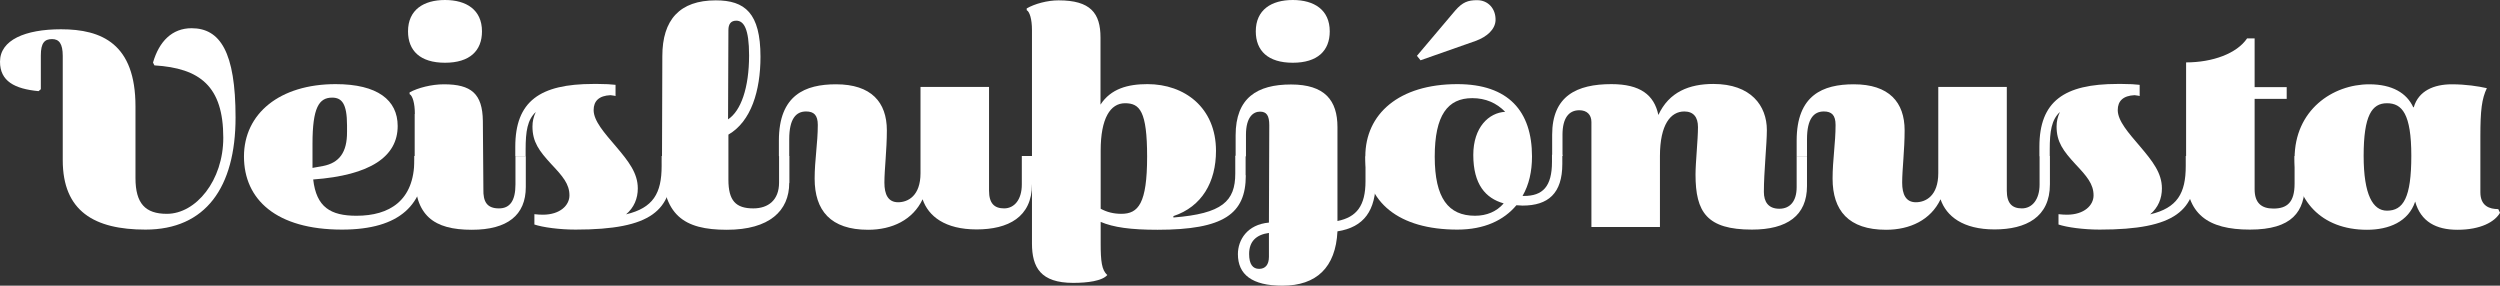
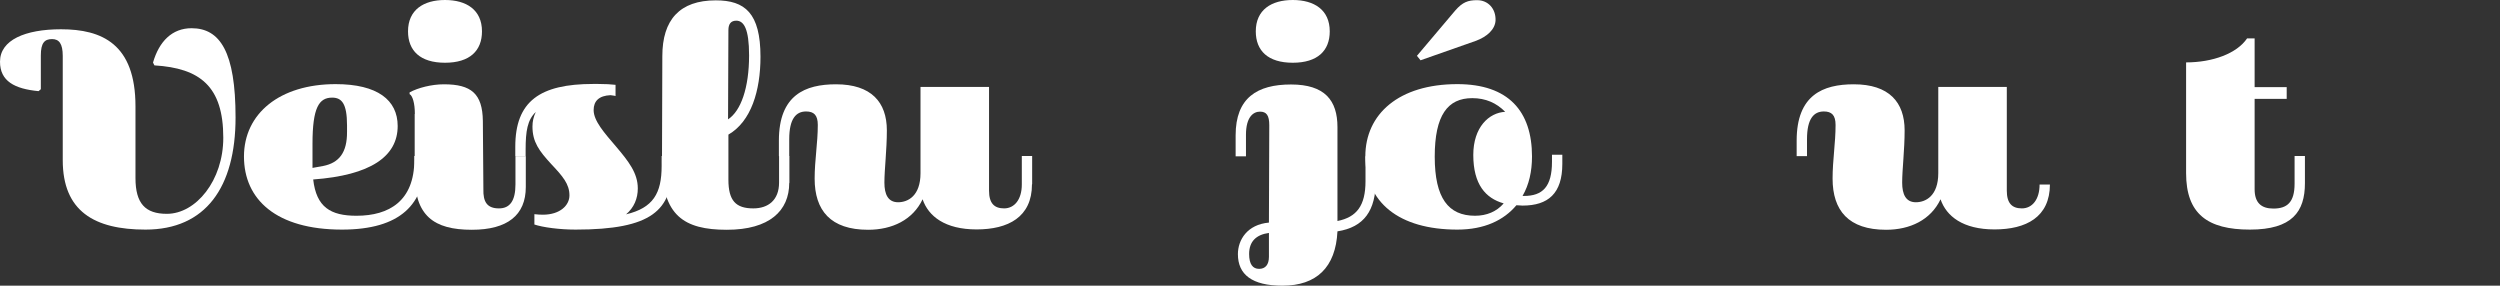
<svg xmlns="http://www.w3.org/2000/svg" id="uuid-656208a9-6146-4d06-83ae-f8da9ac83b6d" data-name="Layer 2" viewBox="0 0 142.64 16.3">
  <rect x="0" y="0" width="142.64" height="16.3" fill="#333333" stroke="none" />
  <g id="uuid-8a3b2d36-7e40-4c43-9972-24997f54d1e9" data-name="OBJECTS">
    <g>
      <path d="M13.44,6.7c0,3.99-1.71,6.4-5.14,6.4-2.92,0-4.72-1.05-4.72-3.96V3.19c0-.7-.21-.96-.61-.96-.43,0-.64.22-.64.93v1.93l-.13.11c-1.37-.13-2.2-.57-2.2-1.68,0-1.24,1.44-1.85,3.48-1.85,2.33,0,4.25.83,4.25,4.4v4.09c0,1.45.56,2.04,1.79,2.04,1.66,0,3.22-1.9,3.22-4.34,0-2.94-1.33-3.97-3.93-4.13l-.08-.16c.35-1.21,1.09-1.96,2.2-1.96,1.63,0,2.51,1.36,2.51,5.09Z" fill="#fff" stroke-width="0" />
      <path d="M24.25,9.13c0,2.52-1.4,3.97-4.74,3.97-3.75,0-5.59-1.72-5.59-4.17s2.04-4.13,5.23-4.13c2.39,0,3.54.91,3.54,2.39,0,1.74-1.55,2.81-4.82,3.05.18,1.58.99,2.07,2.47,2.07,1.87,0,3.3-.85,3.3-3.19v-.22h.59v.22ZM17.83,9.58l.61-.11c.91-.18,1.37-.77,1.36-1.95v-.37c0-1.24-.3-1.58-.85-1.58-.75,0-1.12.57-1.12,2.63v1.37Z" fill="#fff" stroke-width="0" />
      <path d="M27.5,1.79c0,1.1-.69,1.79-2.11,1.79s-2.11-.69-2.11-1.79c0-1.23.89-1.79,2.11-1.79s2.11.56,2.11,1.79ZM23.67,6.5c0-.61-.13-1.04-.3-1.13v-.1c.48-.26,1.25-.46,1.96-.46,1.55,0,2.2.53,2.22,2.09l.03,3.89c-.02.73.21,1.1.89,1.1.62,0,.94-.43.94-1.37v-1.61h.59v1.76c0,1.6-1.04,2.44-3.08,2.44-2.17,0-3.27-.8-3.26-3.19v-3.42Z" fill="#fff" stroke-width="0" />
      <path d="M38.35,9.48c0,2.52-1.15,3.62-5.51,3.62-.93,0-1.87-.13-2.35-.29v-.59c.18.02.33.03.48.03.99,0,1.52-.54,1.52-1.1,0-.65-.38-1.09-1.04-1.79-.69-.75-1.07-1.26-1.07-2.14,0-.29.06-.56.19-.83-.48.45-.58,1.1-.58,2.14v.38h-.59v-.54c0-2.59,1.4-3.58,4.45-3.58h.26c.42,0,.77.02,1.01.05v.64c-.08-.03-.19-.03-.29-.05-.65.03-.96.33-.96.85,0,.62.62,1.31,1.26,2.06.73.86,1.26,1.53,1.26,2.41,0,.57-.21,1.09-.67,1.48,1.55-.37,2.03-1.2,2.03-2.76v-.57l.59-.02v.59Z" fill="#fff" stroke-width="0" />
      <path d="M45.03,10.44c0,1.58-1.12,2.67-3.56,2.67s-3.7-.81-3.7-3.8l.02-6.11c0-2.07.99-3.18,3.05-3.18,1.66,0,2.55.72,2.55,3.22,0,1.93-.53,3.69-1.83,4.44v2.57c0,1.2.42,1.64,1.42,1.64.86,0,1.47-.48,1.47-1.47v-1.52h.59v1.53ZM41.56,1.72l-.02,5.09c.73-.48,1.2-1.79,1.2-3.65,0-1.52-.3-1.98-.73-1.98-.3,0-.45.18-.45.54Z" fill="#fff" stroke-width="0" />
      <path d="M58.88,10.52c0,1.87-1.36,2.57-3.16,2.57s-2.75-.75-3.08-1.72c-.56,1.18-1.74,1.74-3.11,1.74-2.14,0-3.05-1.1-3.05-2.92,0-1.05.18-2.03.18-3.06,0-.56-.22-.77-.67-.77-.56,0-.96.4-.96,1.58v.97h-.59v-.89c0-2.6,1.5-3.21,3.26-3.21,2.01,0,2.9,1.02,2.9,2.63,0,1.12-.14,2.23-.14,2.98,0,.67.21,1.12.78,1.12s1.28-.37,1.28-1.66v-4.92h3.91v5.92c0,.72.3,1.01.86,1.01.59,0,1.01-.51,1.01-1.36v-1.63h.59v1.61Z" fill="#fff" stroke-width="0" />
-       <path d="M71.08,10.01c0,2.19-1.25,3.1-5.04,3.1-1.53,0-2.52-.14-3.24-.45v1.23c0,1.01.06,1.53.38,1.8-.29.34-1.13.45-1.95.45-1.85,0-2.35-.88-2.35-2.25V1.71c0-.61-.13-1.04-.3-1.13v-.1c.45-.26,1.17-.46,1.82-.46,1.82,0,2.39.73,2.39,2.12v3.83c.59-.91,1.56-1.17,2.68-1.17,2.12,0,3.91,1.34,3.91,3.81,0,1.77-.8,3.18-2.43,3.72v.08c2.79-.22,3.53-.93,3.53-2.51v-1.01h.59v1.1ZM65.45,8.94c0-2.6-.42-3.05-1.26-3.05s-1.39.86-1.39,2.7v3.32c.35.19.73.29,1.18.29.97,0,1.47-.59,1.47-3.26Z" fill="#fff" stroke-width="0" />
      <path d="M78.5,10.26c0,1.76-.67,2.7-2.19,2.94-.1,2.06-1.2,3.1-3.14,3.1-1.74,0-2.54-.64-2.54-1.8,0-.81.53-1.69,1.77-1.8l.02-5.55c0-.57-.16-.78-.53-.78s-.8.29-.8,1.32v1.23h-.59v-1.2c0-2.14,1.23-2.9,3.16-2.9s2.65.91,2.65,2.43v5.36c1.1-.22,1.6-.88,1.6-2.27v-1.42h.59v1.36ZM72.4,14.65v-1.36c-.73.1-1.13.49-1.13,1.2,0,.59.21.85.57.85s.56-.24.56-.69ZM71.65,1.79c0-1.23.89-1.79,2.11-1.79s2.11.56,2.11,1.79c0,1.1-.69,1.79-2.11,1.79s-2.11-.69-2.11-1.79Z" fill="#fff" stroke-width="0" />
      <path d="M89.14,9.35c0,1.69-.81,2.38-2.27,2.38l-.35-.02c-.72.86-1.83,1.39-3.37,1.39-3.34,0-5.25-1.56-5.25-4.17,0-2.43,1.92-4.13,5.25-4.13,2.92,0,4.26,1.55,4.26,4.13,0,.85-.17,1.61-.54,2.25h.08c1.07,0,1.6-.53,1.6-1.95v-.4h.59v.51ZM80.84,3.19l2.19-2.59c.42-.48.73-.59,1.25-.59.62,0,1.07.48,1.05,1.15-.02.51-.48.94-1.15,1.18l-3.13,1.1-.21-.26ZM85.78,11.6c-1.01-.29-1.72-1.07-1.72-2.76,0-1.58.89-2.41,1.82-2.46-.5-.51-1.12-.78-1.88-.78-1.4,0-2.14.97-2.14,3.34s.78,3.37,2.3,3.37c.67,0,1.23-.24,1.63-.7Z" fill="#fff" stroke-width="0" />
-       <path d="M103.1,10.61c0,1.69-1.13,2.49-3.14,2.49-2.57,0-3.22-.99-3.22-3.14,0-.69.14-1.99.14-2.71,0-.57-.26-.89-.78-.89-.77,0-1.39.73-1.39,2.55v4.04h-3.91v-5.99c0-.42-.26-.67-.69-.67-.61,0-.96.46-.96,1.4v1.21h-.59v-1.21c0-2.22,1.41-2.89,3.38-2.89,1.64,0,2.44.61,2.68,1.76.61-1.32,1.77-1.77,3.14-1.77,2.14,0,3.05,1.24,3.05,2.63,0,.8-.17,2.38-.17,3.53,0,.56.25.96.88.96s.99-.45.99-1.23v-1.77h.59v1.71Z" fill="#fff" stroke-width="0" />
-       <path d="M116.96,10.52c0,1.87-1.36,2.57-3.16,2.57s-2.75-.75-3.08-1.72c-.56,1.18-1.74,1.74-3.11,1.74-2.14,0-3.05-1.1-3.05-2.92,0-1.05.17-2.03.17-3.06,0-.56-.22-.77-.67-.77-.56,0-.96.4-.96,1.58v.97h-.59v-.89c0-2.6,1.5-3.21,3.26-3.21,2.01,0,2.9,1.02,2.9,2.63,0,1.12-.14,2.23-.14,2.98,0,.67.21,1.12.78,1.12s1.28-.37,1.28-1.66v-4.92h3.91v5.92c0,.72.3,1.01.86,1.01.59,0,1.01-.51,1.01-1.36v-1.63h.59v1.61Z" fill="#fff" stroke-width="0" />
-       <path d="M125.31,9.48c0,2.52-1.15,3.62-5.51,3.62-.93,0-1.87-.13-2.35-.29v-.59c.18.02.33.03.48.03.99,0,1.52-.54,1.52-1.1,0-.65-.38-1.09-1.04-1.79-.69-.75-1.07-1.26-1.07-2.14,0-.29.06-.56.19-.83-.48.45-.58,1.1-.58,2.14v.38h-.59v-.54c0-2.59,1.41-3.58,4.45-3.58h.26c.42,0,.77.02,1.01.05v.64c-.08-.03-.19-.03-.29-.05-.65.03-.96.33-.96.85,0,.62.62,1.31,1.26,2.06.73.86,1.26,1.53,1.26,2.41,0,.57-.21,1.09-.67,1.48,1.55-.37,2.03-1.2,2.03-2.76v-.57l.59-.02v.59Z" fill="#fff" stroke-width="0" />
+       <path d="M116.96,10.52c0,1.87-1.36,2.57-3.16,2.57s-2.75-.75-3.08-1.72c-.56,1.18-1.74,1.74-3.11,1.74-2.14,0-3.05-1.1-3.05-2.92,0-1.05.17-2.03.17-3.06,0-.56-.22-.77-.67-.77-.56,0-.96.4-.96,1.58v.97h-.59v-.89c0-2.6,1.5-3.21,3.26-3.21,2.01,0,2.9,1.02,2.9,2.63,0,1.12-.14,2.23-.14,2.98,0,.67.21,1.12.78,1.12s1.28-.37,1.28-1.66v-4.92h3.91v5.92c0,.72.3,1.01.86,1.01.59,0,1.01-.51,1.01-1.36h.59v1.61Z" fill="#fff" stroke-width="0" />
      <path d="M131.51,10.45c0,1.63-.73,2.65-3.14,2.65s-3.64-.89-3.64-3.22V3.56c1.52,0,2.9-.51,3.48-1.37h.43v2.78h1.83v.67h-1.83v5.16c0,.77.38,1.1,1.07,1.1.78,0,1.21-.35,1.21-1.42v-1.58h.59v1.56Z" fill="#fff" stroke-width="0" />
-       <path d="M141.89,5.03c-.29.61-.37,1.26-.37,2.75v3.19c0,.8.54.96,1.02.96l.1.21c-.29.51-1.09.97-2.43.97-1.21,0-2.09-.46-2.41-1.61-.38,1.15-1.5,1.61-2.75,1.61-2.63,0-4.13-1.71-4.13-4.07,0-2.76,2.17-4.23,4.26-4.23,1.31,0,2.14.5,2.51,1.31h.03c.27-.94,1.15-1.31,2.17-1.31.8,0,1.5.11,2,.22ZM134.86,8.89c0,2.23.53,3.13,1.33,3.13.93,0,1.39-.73,1.39-3.13s-.53-3-1.39-3-1.33.7-1.33,3Z" fill="#fff" stroke-width="0" />
    </g>
  </g>
</svg>